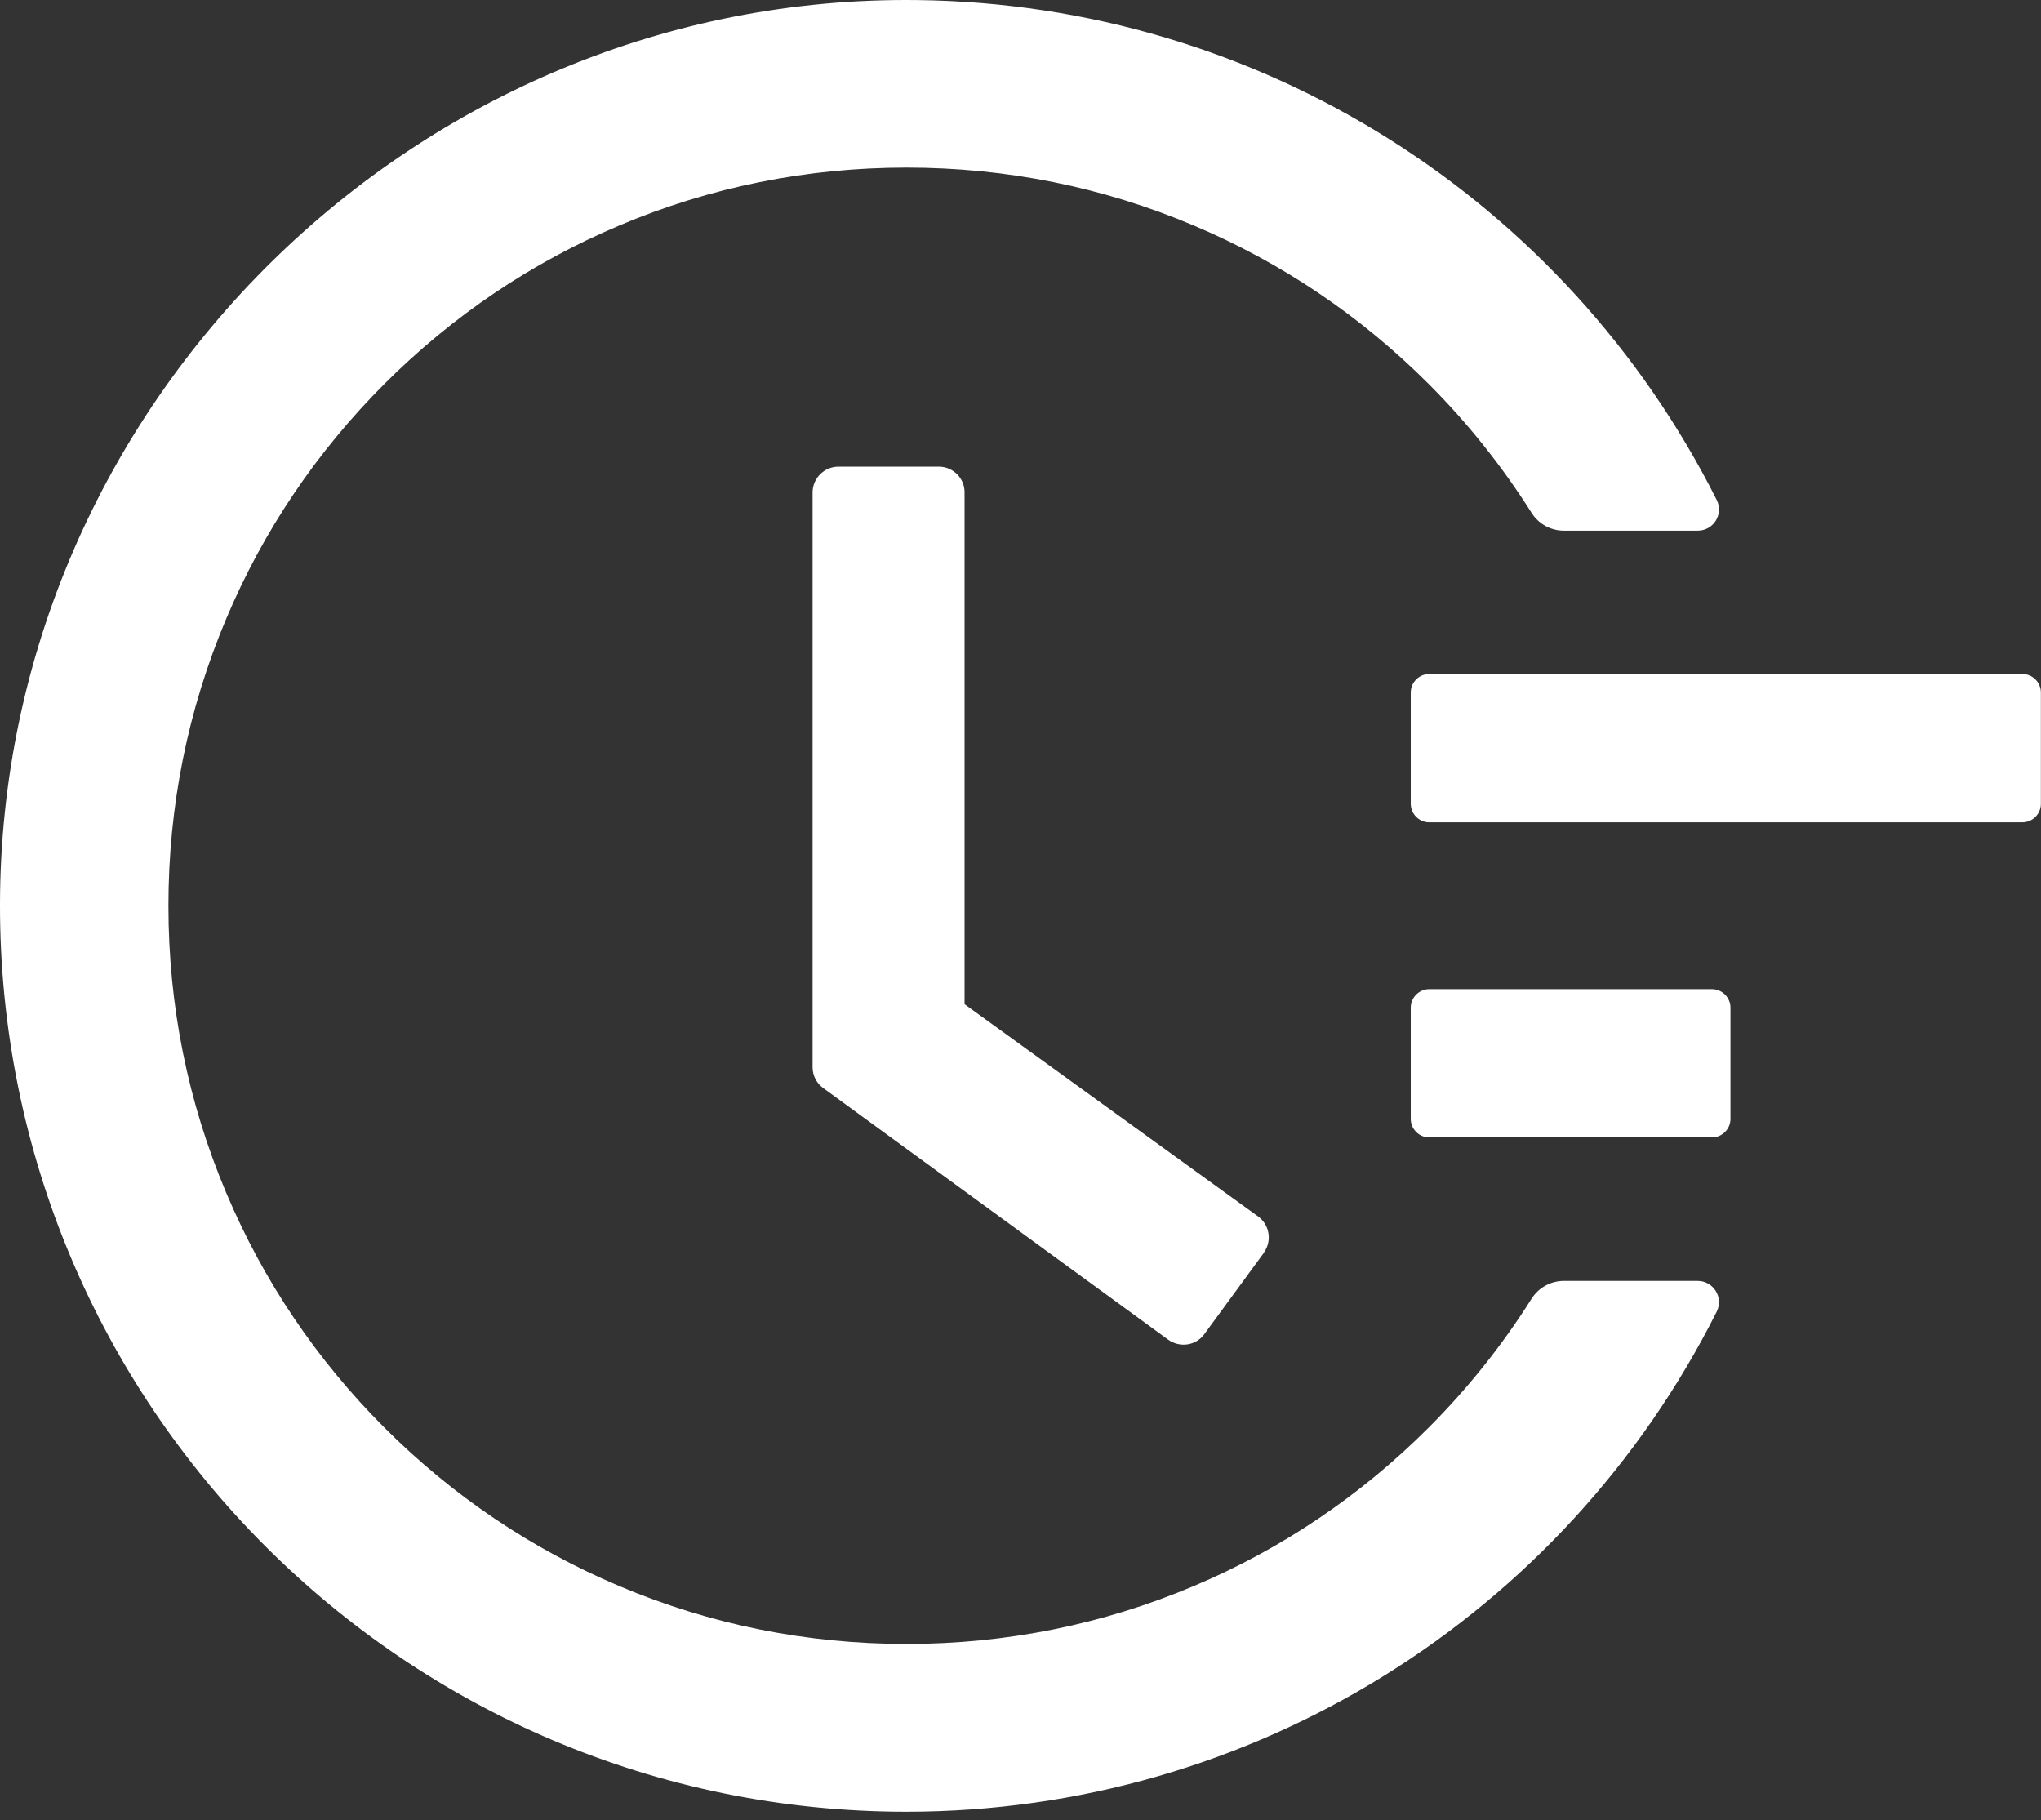
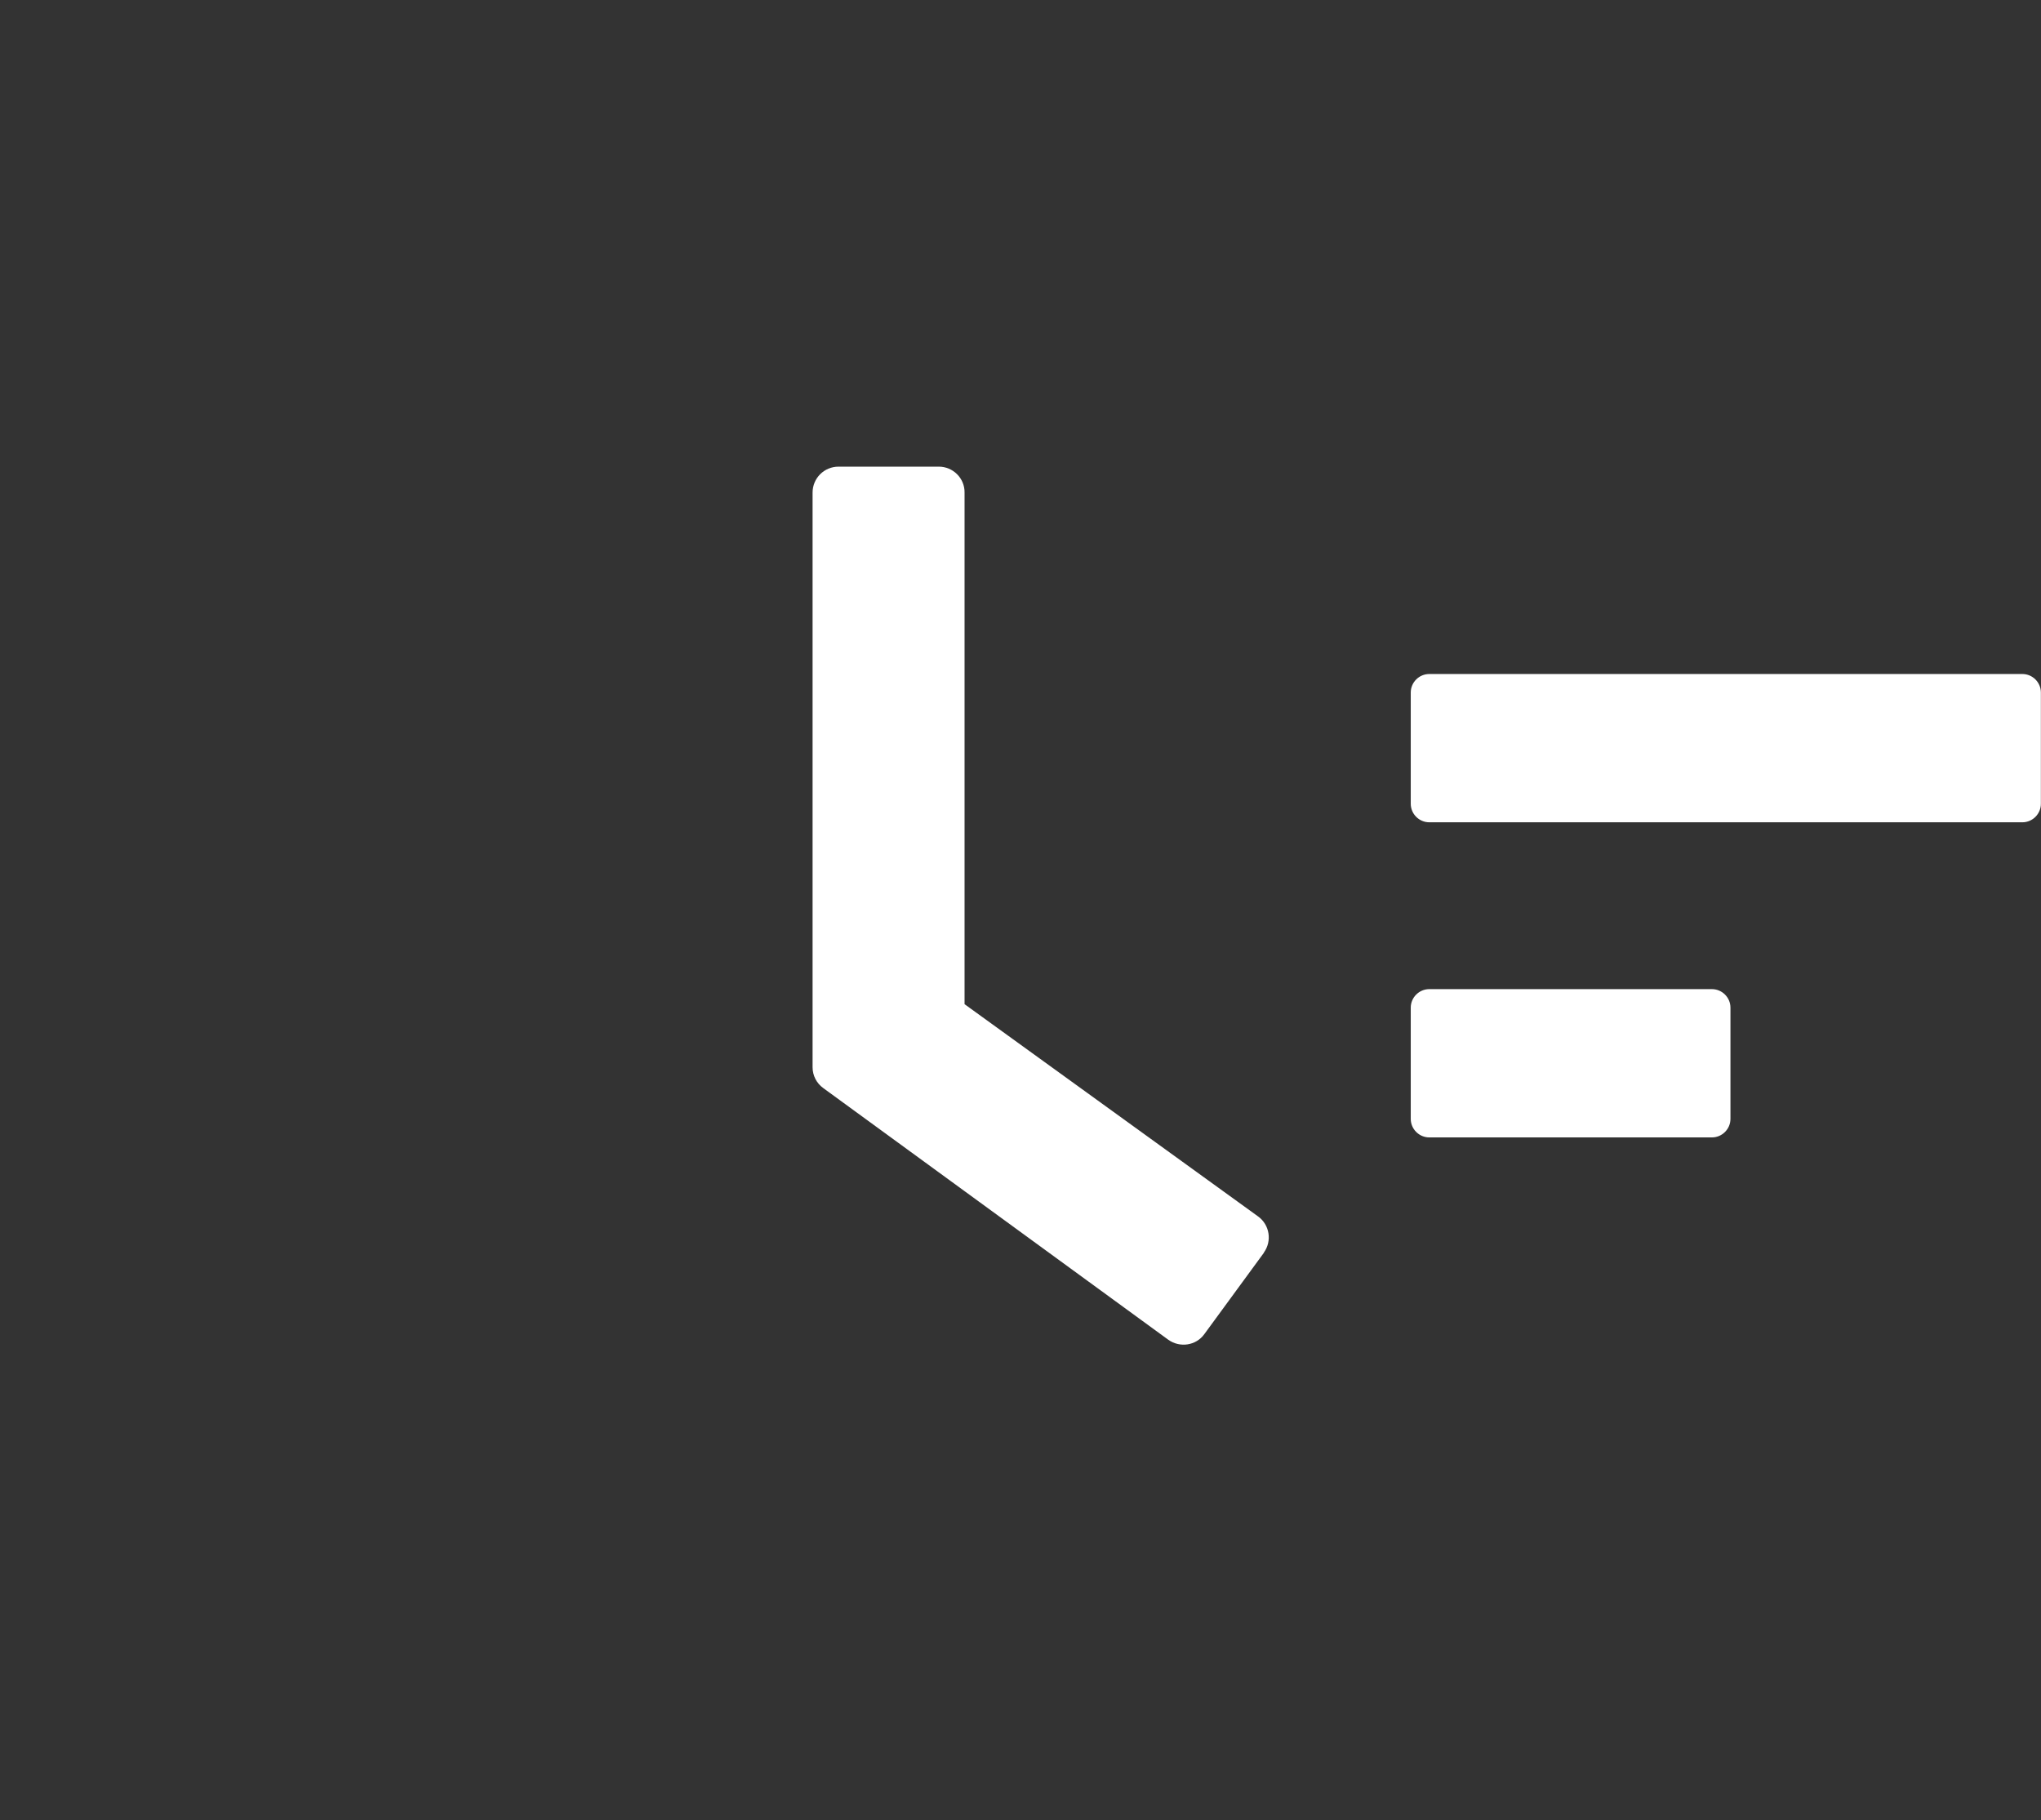
<svg xmlns="http://www.w3.org/2000/svg" width="194" height="173" viewBox="0 0 194 173" fill="none">
  <rect x="0" y="0" width="194" height="173" fill="#333333" stroke="none" />
  <path d="M192.228 64.057H135.856C134.887 64.057 134.094 64.85 134.094 65.819V76.388C134.094 77.357 134.887 78.15 135.856 78.15H192.228C193.197 78.15 193.989 77.357 193.989 76.388V65.819C193.989 64.85 193.197 64.057 192.228 64.057ZM162.72 94.005H135.856C134.887 94.005 134.094 94.798 134.094 95.766V106.336C134.094 107.305 134.887 108.098 135.856 108.098H162.72C163.689 108.098 164.482 107.305 164.482 106.336V95.766C164.482 94.798 163.689 94.005 162.72 94.005ZM89.238 44.349H79.704C78.338 44.349 77.237 45.45 77.237 46.815V101.426C77.237 102.218 77.612 102.945 78.25 103.408L111.039 127.322C112.14 128.114 113.681 127.894 114.474 126.793L120.133 119.064V119.042C120.926 117.941 120.683 116.4 119.582 115.607L91.683 95.436V46.815C91.705 45.45 90.582 44.349 89.238 44.349Z" fill="white" />
-   <path d="M161.366 121.735H148.638C147.405 121.735 146.238 122.374 145.577 123.431C142.78 127.857 139.521 131.953 135.778 135.696C129.326 142.148 121.817 147.213 113.471 150.736C104.817 154.392 95.635 156.241 86.166 156.241C76.675 156.241 67.493 154.392 58.861 150.736C50.515 147.213 43.006 142.148 36.554 135.696C30.102 129.244 25.037 121.735 21.514 113.39C17.859 104.758 16.009 95.575 16.009 86.084C16.009 76.594 17.859 67.433 21.514 58.779C25.037 50.433 30.102 42.925 36.554 36.472C43.006 30.02 50.515 24.956 58.861 21.433C67.493 17.777 76.697 15.928 86.166 15.928C95.657 15.928 104.839 17.777 113.471 21.433C121.817 24.956 129.326 30.02 135.778 36.472C139.521 40.216 142.78 44.312 145.577 48.738C146.238 49.795 147.405 50.433 148.638 50.433H161.366C162.885 50.433 163.854 48.848 163.171 47.505C148.814 18.944 119.703 0.381 87.201 0.007C39.615 -0.588 0.088 38.366 0 85.908C-0.088 133.538 38.514 172.184 86.144 172.184C119.064 172.184 148.66 153.555 163.171 124.664C163.854 123.321 162.863 121.735 161.366 121.735Z" fill="white" />
</svg>